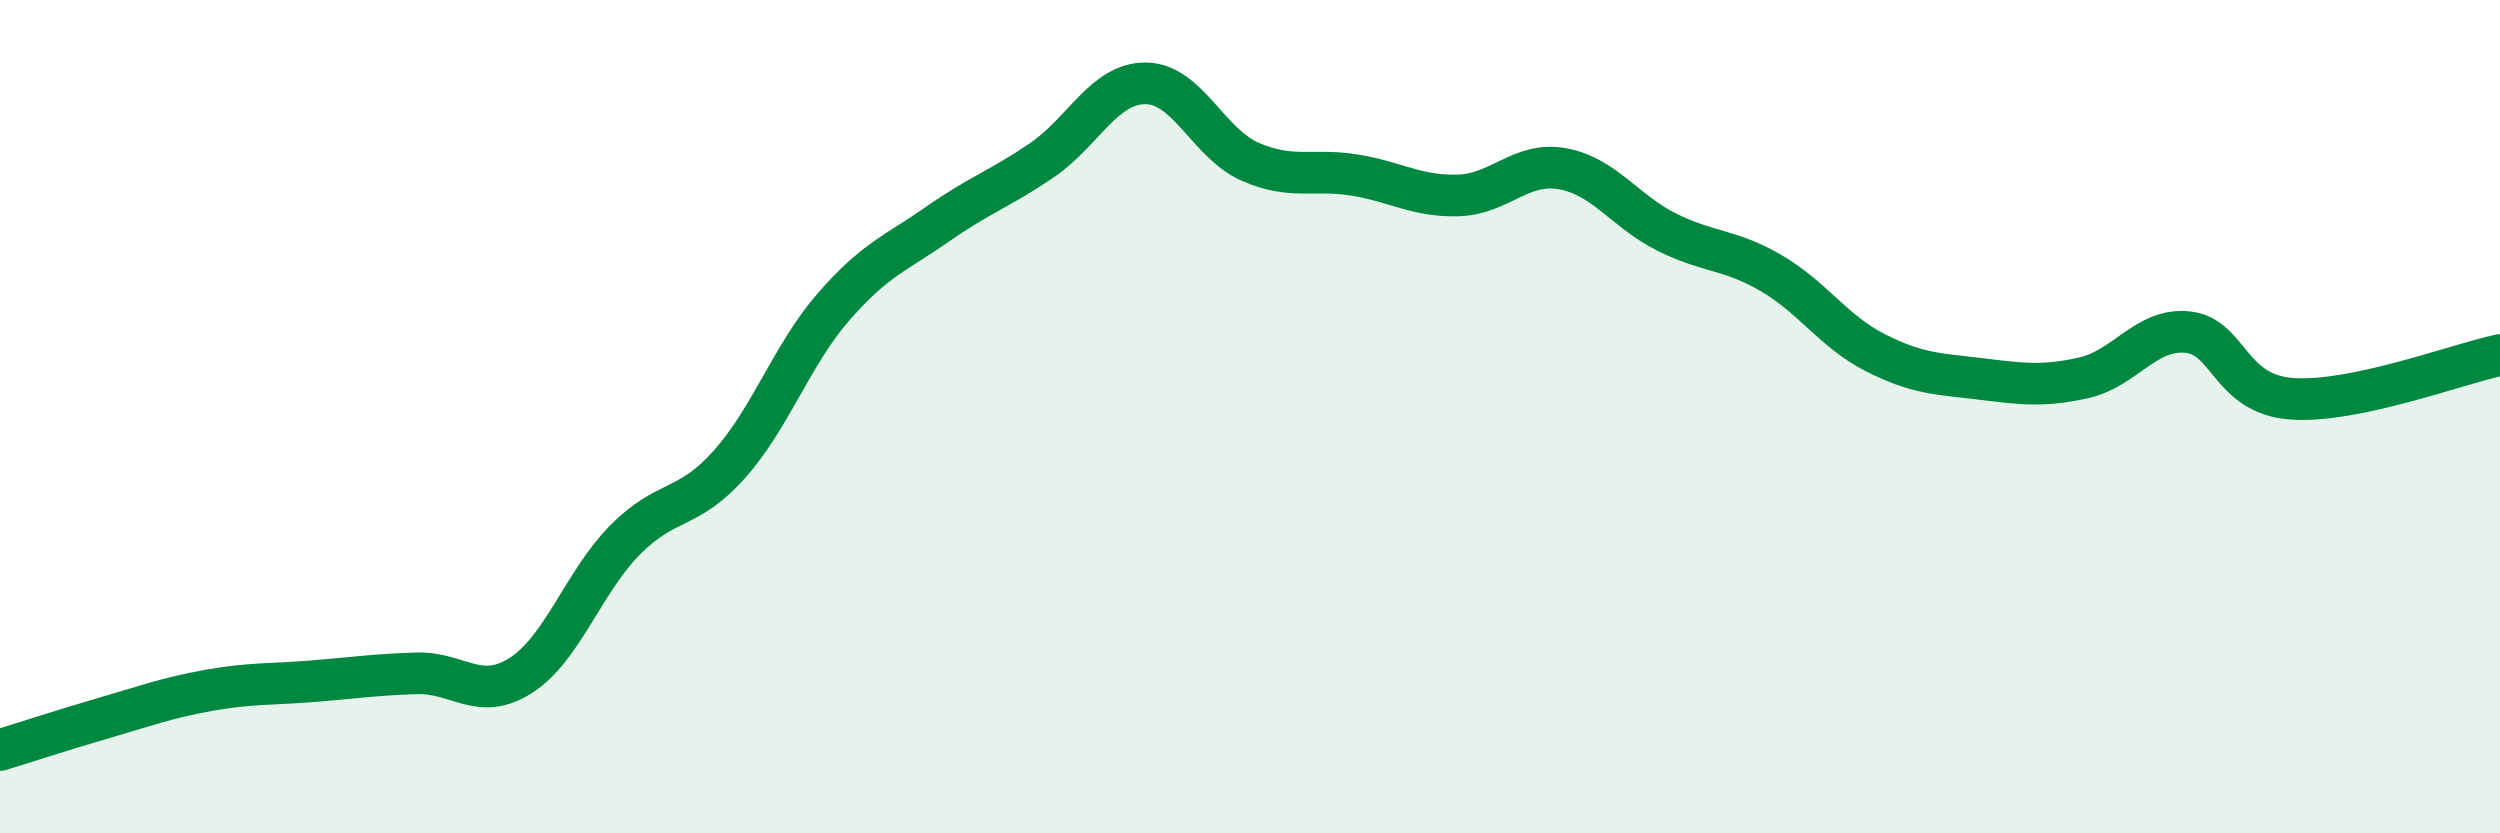
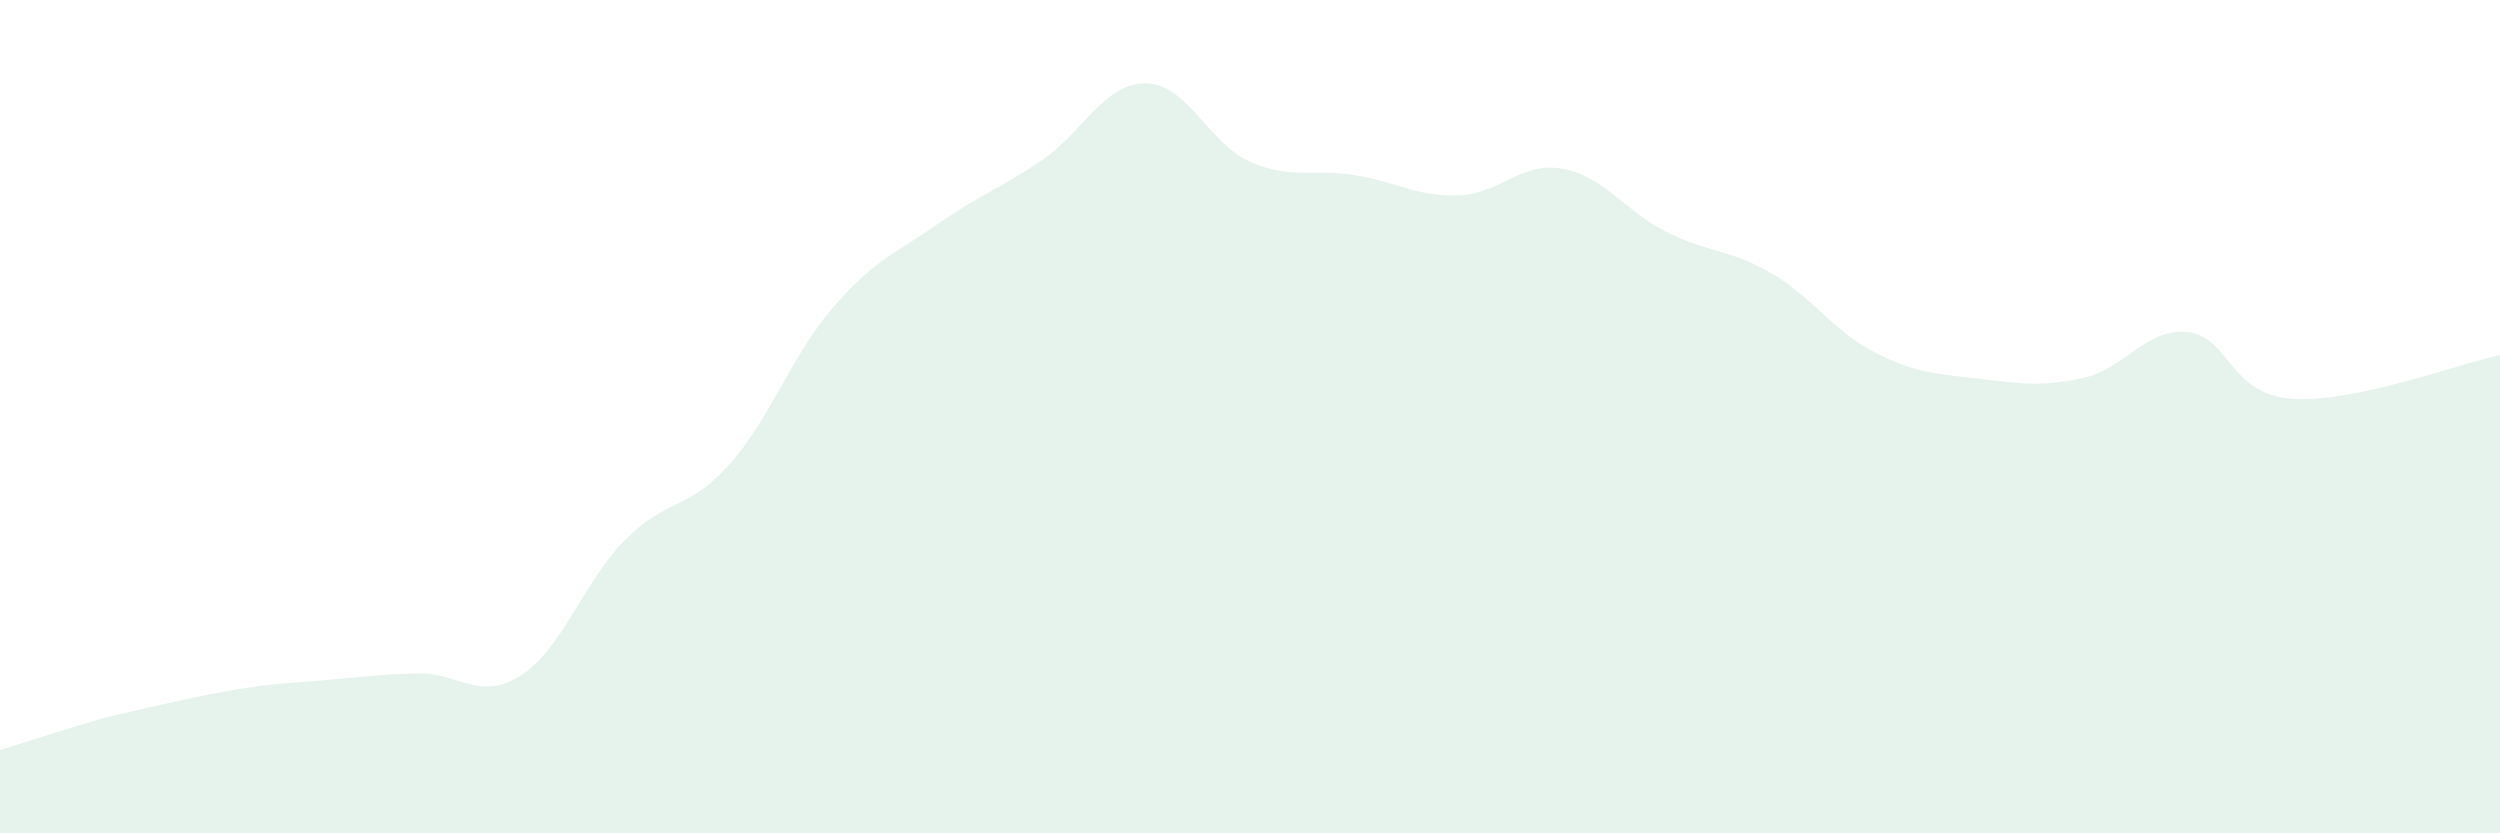
<svg xmlns="http://www.w3.org/2000/svg" width="60" height="20" viewBox="0 0 60 20">
-   <path d="M 0,18 C 0.5,17.85 1.5,17.52 2.5,17.23 C 3.5,16.94 4,16.75 5,16.57 C 6,16.39 6.5,16.43 7.5,16.35 C 8.5,16.27 9,16.19 10,16.16 C 11,16.13 11.5,16.85 12.5,16.21 C 13.5,15.57 14,13.97 15,12.96 C 16,11.95 16.5,12.27 17.5,11.15 C 18.5,10.03 19,8.52 20,7.37 C 21,6.22 21.5,6.08 22.5,5.38 C 23.5,4.68 24,4.53 25,3.85 C 26,3.17 26.5,1.99 27.5,2 C 28.5,2.01 29,3.44 30,3.88 C 31,4.32 31.5,4.04 32.5,4.2 C 33.5,4.36 34,4.72 35,4.69 C 36,4.66 36.5,3.87 37.5,4.05 C 38.5,4.23 39,5.07 40,5.57 C 41,6.07 41.5,5.97 42.5,6.55 C 43.5,7.13 44,7.95 45,8.46 C 46,8.97 46.5,8.97 47.5,9.09 C 48.5,9.21 49,9.29 50,9.07 C 51,8.85 51.5,7.87 52.5,7.97 C 53.5,8.07 53.5,9.46 55,9.57 C 56.5,9.68 59,8.73 60,8.52L60 20L0 20Z" fill="#008740" opacity="0.1" stroke-linecap="round" stroke-linejoin="round" />
-   <path d="M 0,18 C 0.5,17.85 1.5,17.52 2.5,17.23 C 3.5,16.94 4,16.75 5,16.57 C 6,16.39 6.5,16.43 7.5,16.35 C 8.5,16.27 9,16.19 10,16.16 C 11,16.13 11.5,16.85 12.5,16.21 C 13.5,15.57 14,13.97 15,12.96 C 16,11.95 16.5,12.27 17.5,11.15 C 18.5,10.03 19,8.52 20,7.37 C 21,6.22 21.5,6.08 22.5,5.38 C 23.5,4.68 24,4.53 25,3.85 C 26,3.17 26.5,1.99 27.5,2 C 28.5,2.01 29,3.44 30,3.88 C 31,4.32 31.5,4.04 32.5,4.2 C 33.5,4.36 34,4.72 35,4.69 C 36,4.66 36.5,3.87 37.5,4.05 C 38.5,4.23 39,5.07 40,5.57 C 41,6.07 41.5,5.97 42.5,6.55 C 43.5,7.13 44,7.95 45,8.46 C 46,8.97 46.5,8.97 47.5,9.09 C 48.5,9.21 49,9.29 50,9.07 C 51,8.85 51.5,7.87 52.5,7.97 C 53.5,8.07 53.5,9.46 55,9.57 C 56.5,9.68 59,8.73 60,8.52" stroke="#008740" stroke-width="1" fill="none" stroke-linecap="round" stroke-linejoin="round" />
+   <path d="M 0,18 C 0.5,17.85 1.5,17.52 2.5,17.23 C 6,16.39 6.5,16.43 7.5,16.35 C 8.5,16.27 9,16.19 10,16.16 C 11,16.13 11.5,16.85 12.5,16.21 C 13.5,15.57 14,13.97 15,12.96 C 16,11.95 16.5,12.27 17.5,11.15 C 18.5,10.03 19,8.52 20,7.37 C 21,6.22 21.5,6.08 22.5,5.38 C 23.5,4.68 24,4.53 25,3.85 C 26,3.17 26.5,1.99 27.5,2 C 28.5,2.01 29,3.44 30,3.88 C 31,4.32 31.5,4.04 32.5,4.2 C 33.5,4.36 34,4.72 35,4.69 C 36,4.66 36.5,3.87 37.5,4.05 C 38.5,4.23 39,5.07 40,5.57 C 41,6.07 41.5,5.97 42.5,6.55 C 43.5,7.13 44,7.95 45,8.46 C 46,8.97 46.5,8.97 47.5,9.09 C 48.5,9.21 49,9.29 50,9.07 C 51,8.85 51.5,7.87 52.5,7.97 C 53.5,8.07 53.5,9.46 55,9.57 C 56.5,9.68 59,8.73 60,8.52L60 20L0 20Z" fill="#008740" opacity="0.1" stroke-linecap="round" stroke-linejoin="round" />
</svg>